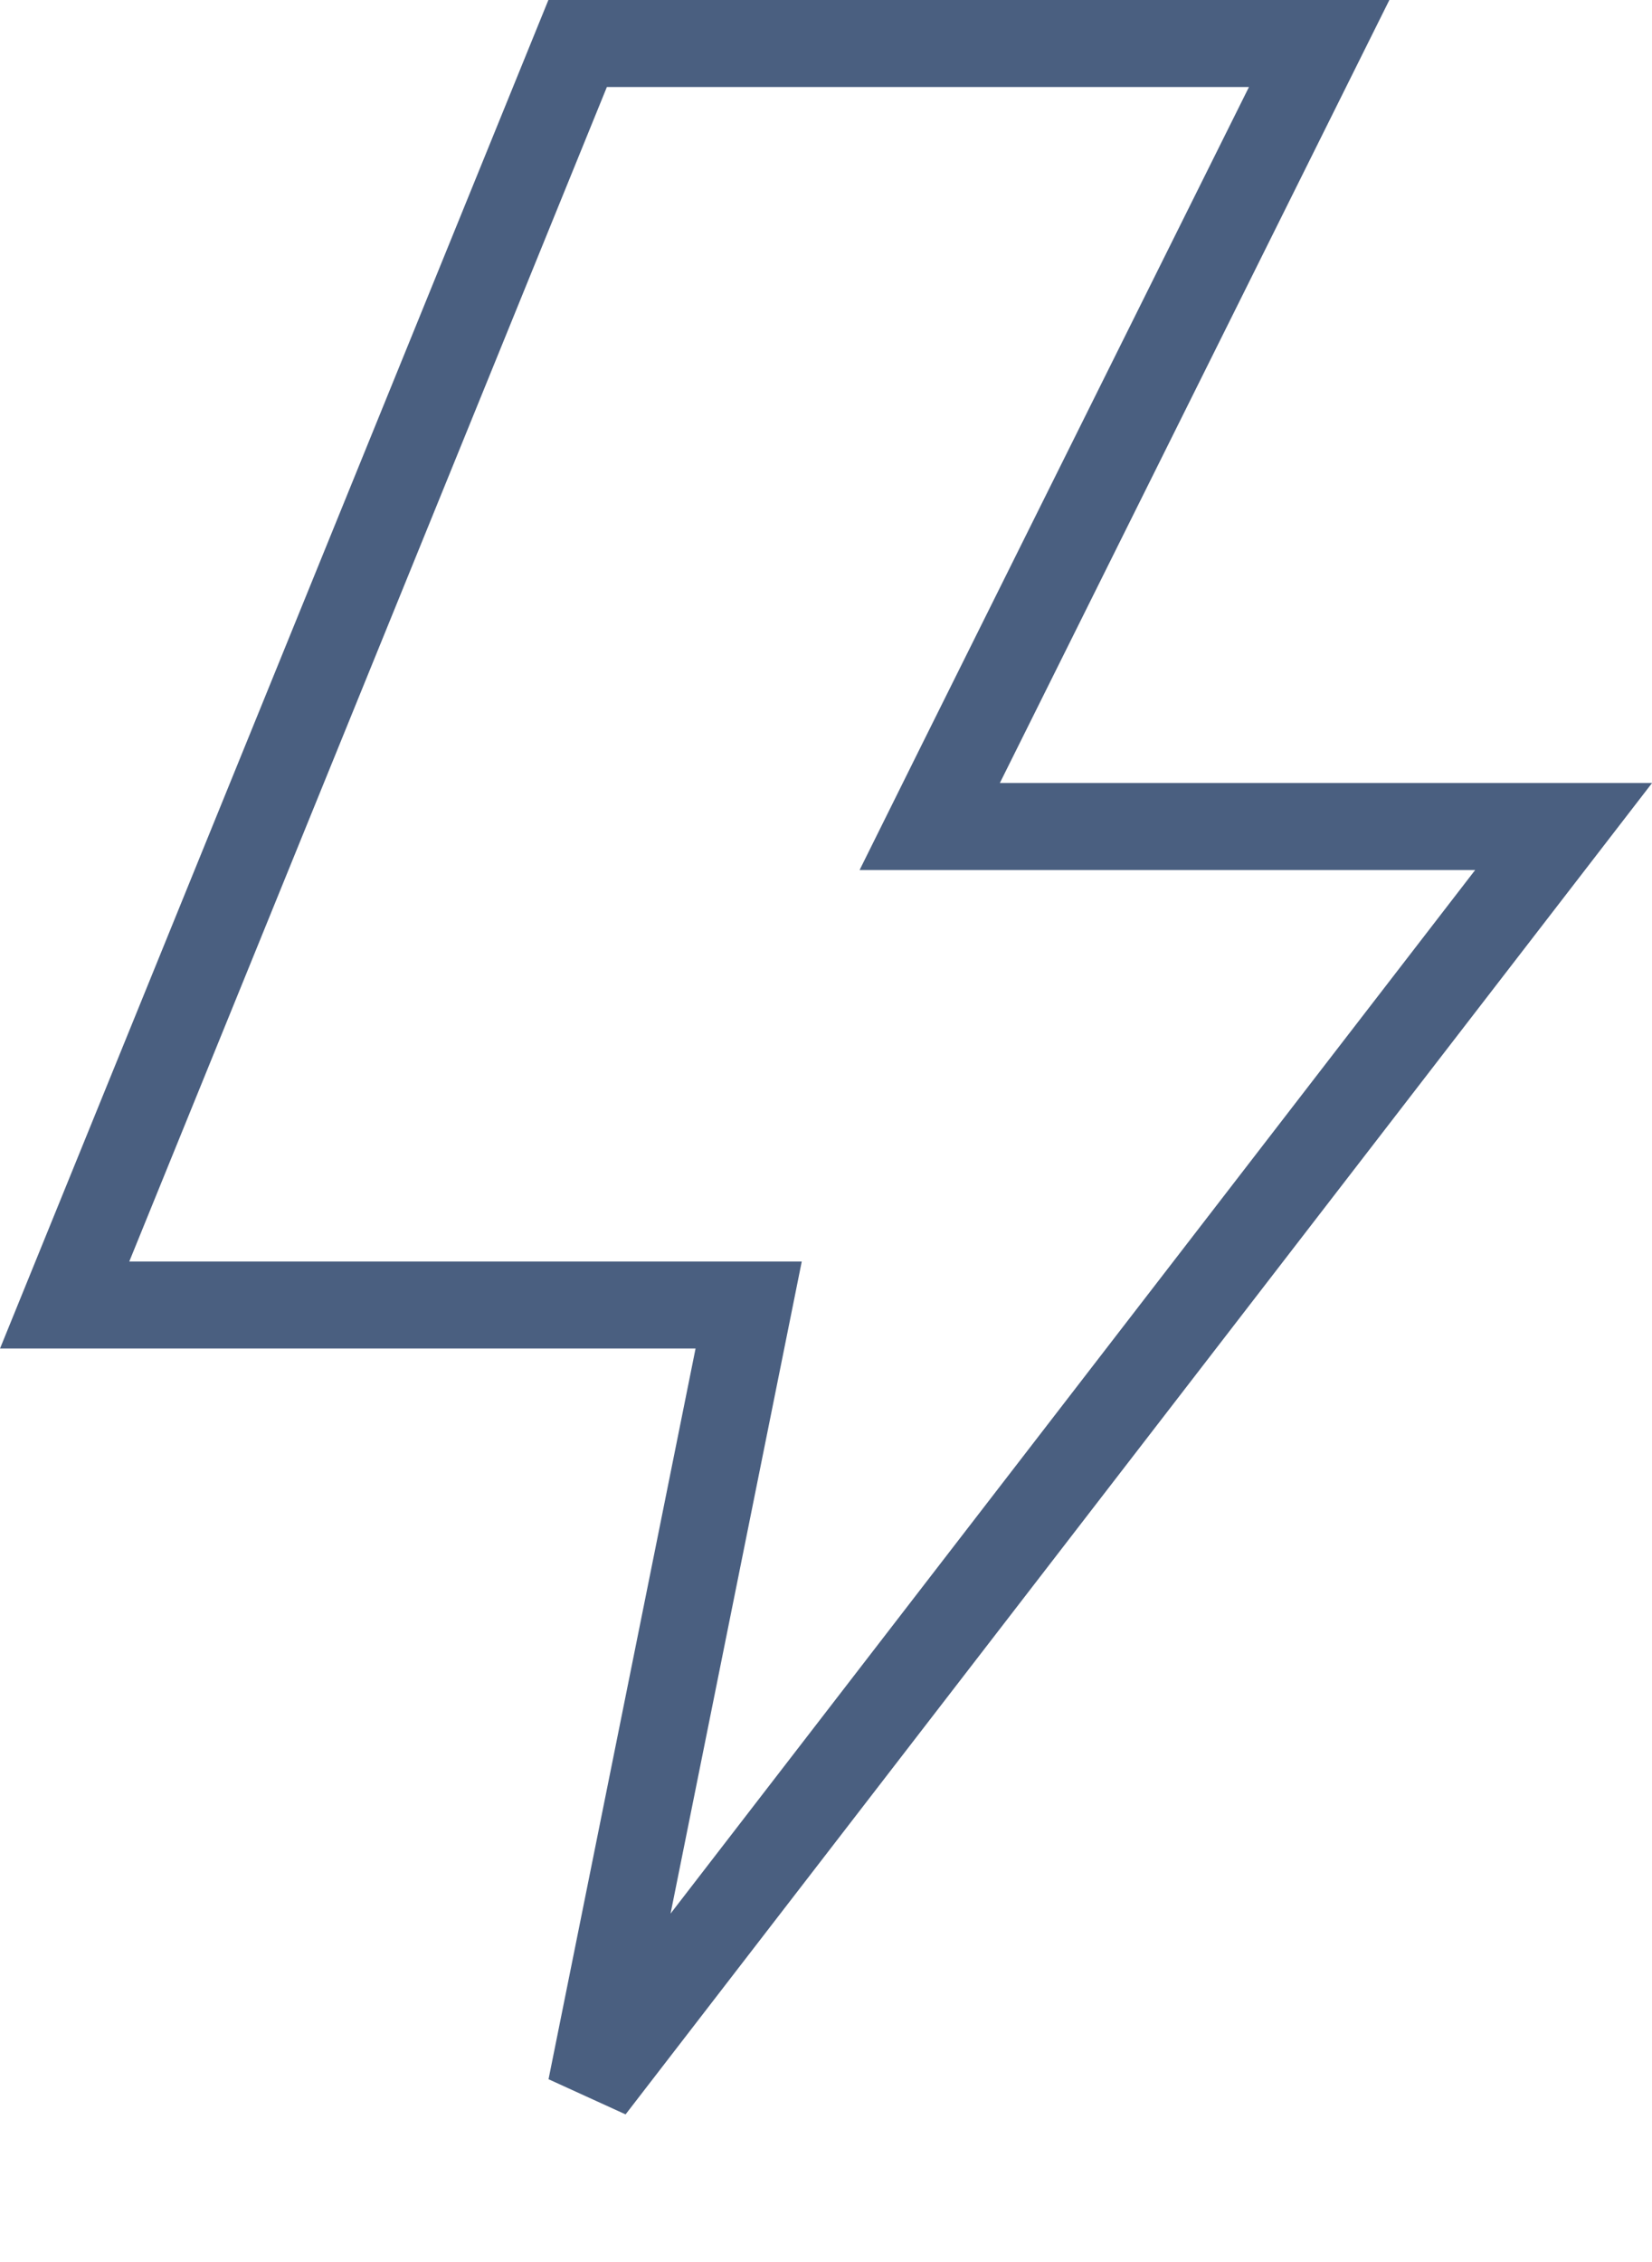
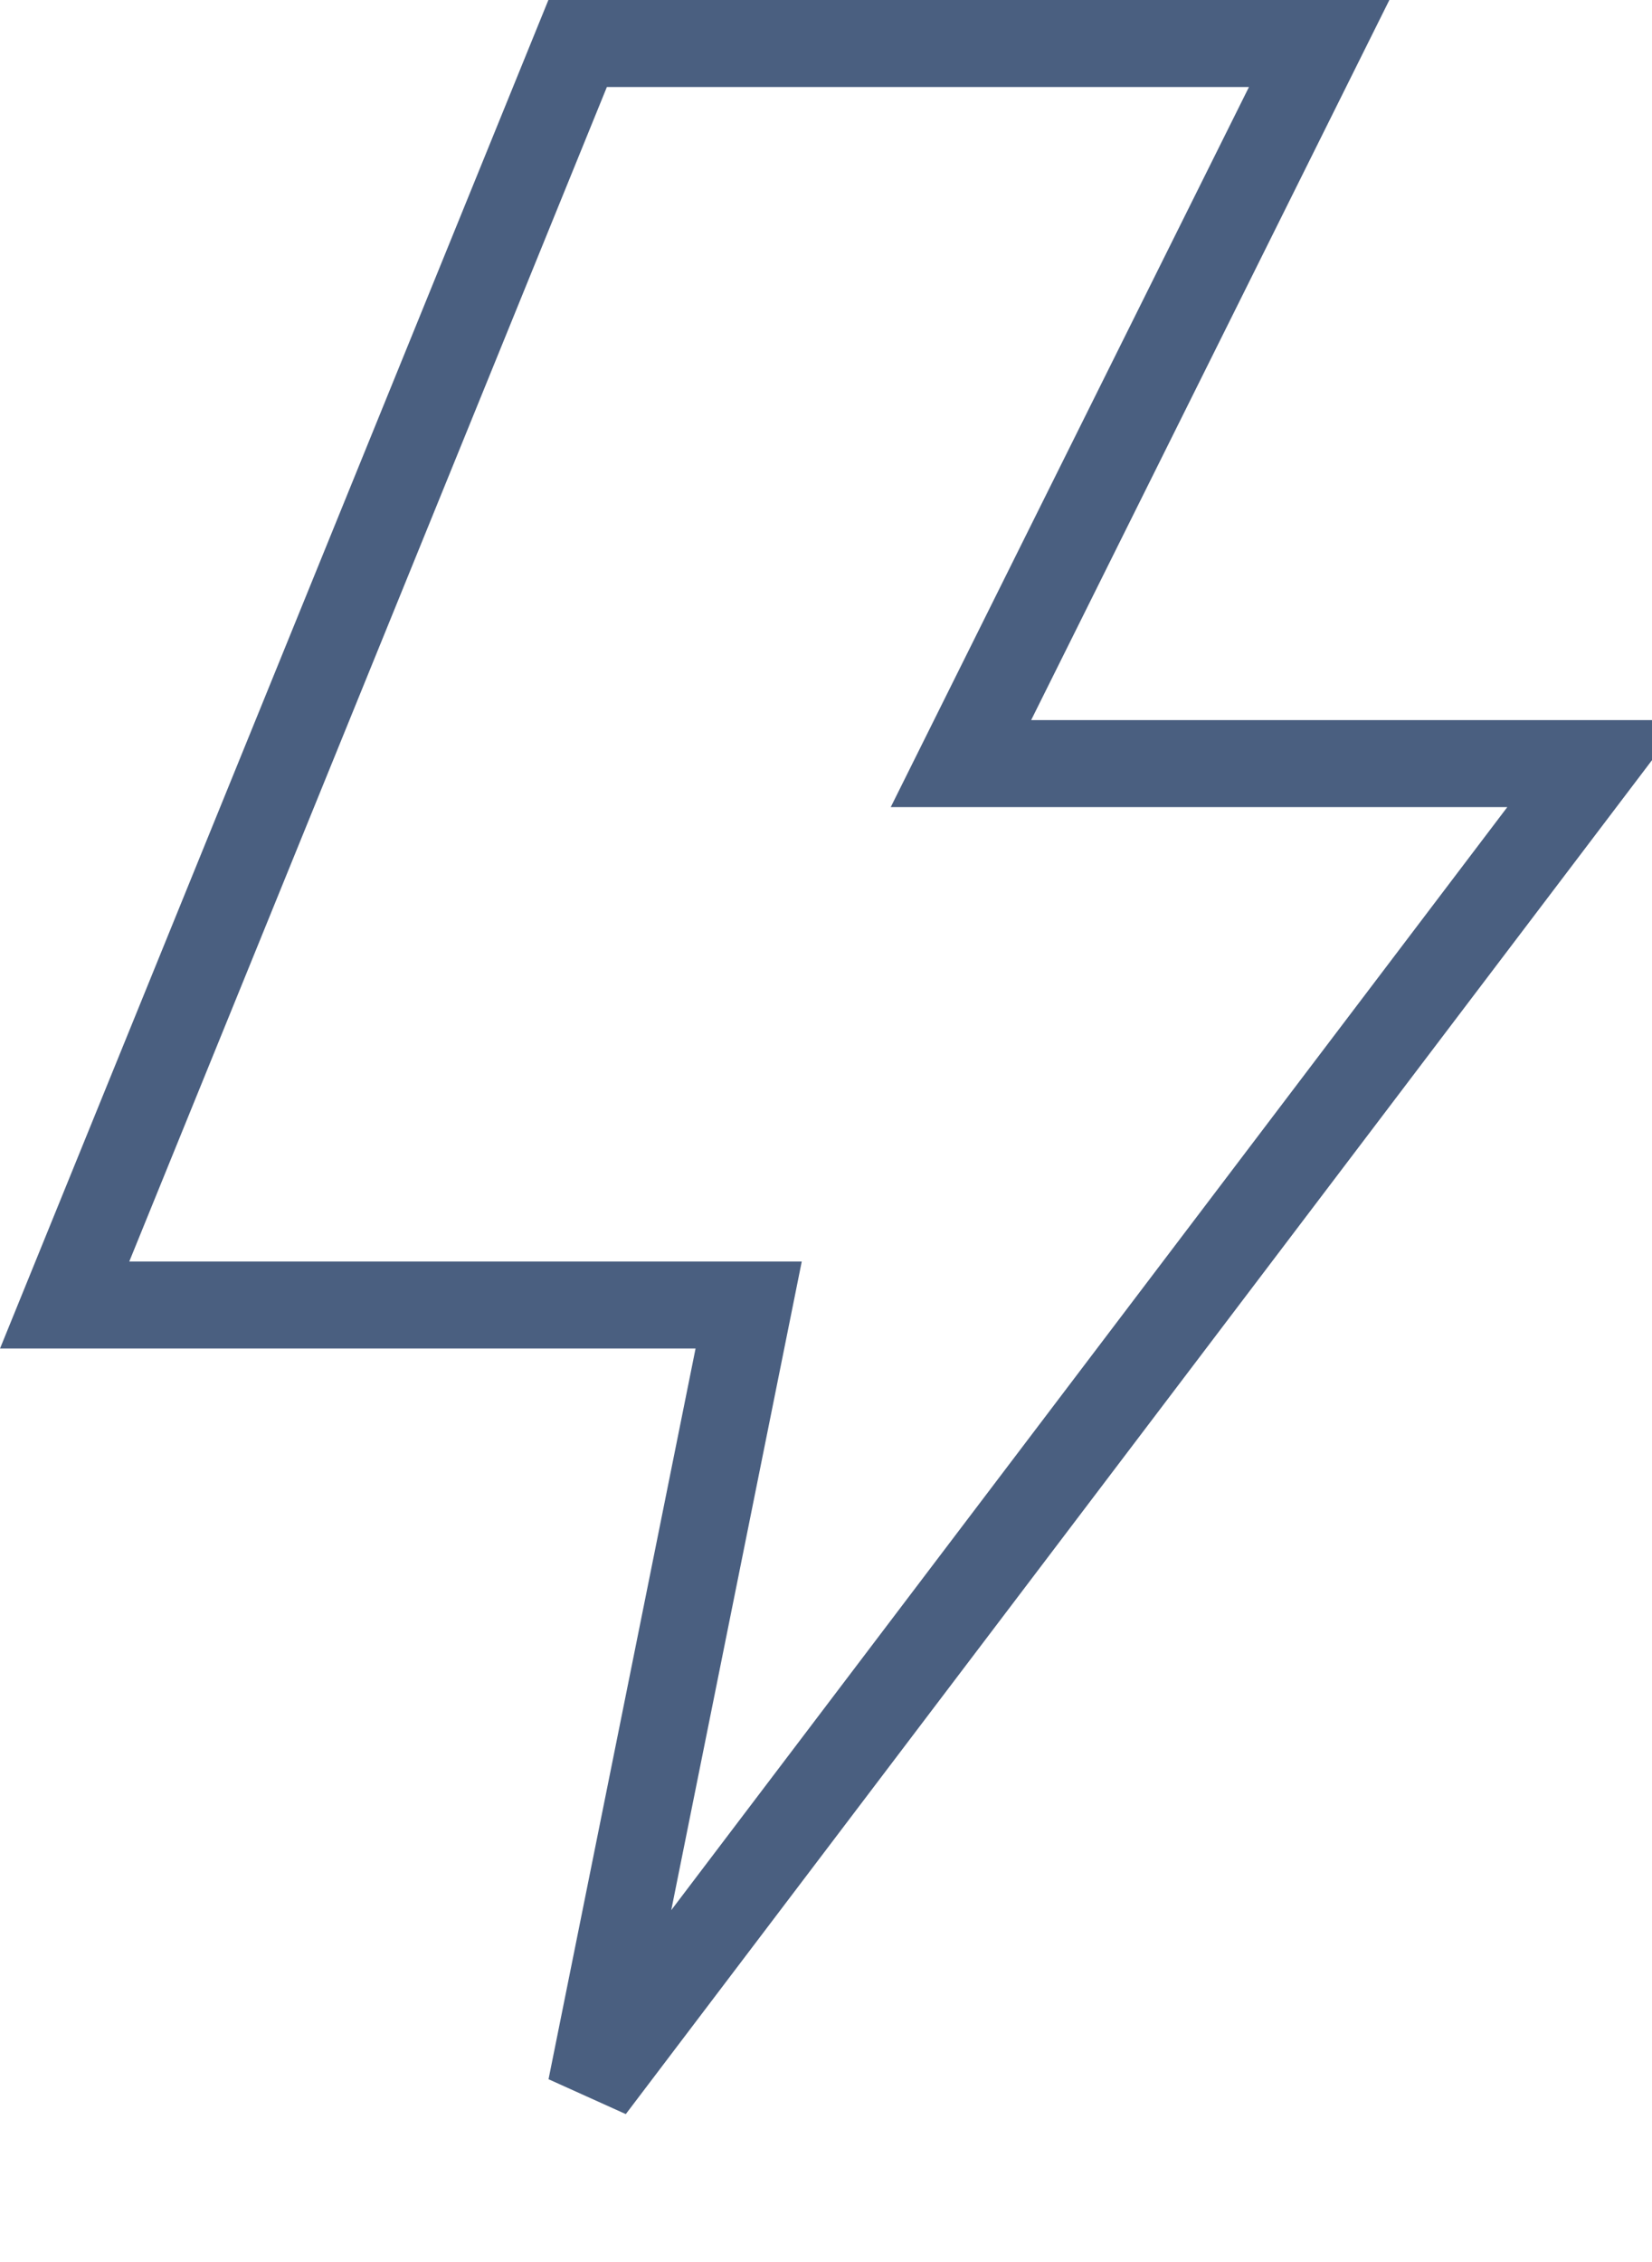
<svg xmlns="http://www.w3.org/2000/svg" width="38" height="52" fill="none">
-   <path d="M30.344 1l-8.24 16.554L21.386 19h14.581L13.598 47.995l3.382-16.798.241-1.197H1.487l11.8-29h17.057z" stroke="#4A5F80" stroke-width="2" />
+   <path d="M30.344 1l-8.24 16.554h14.581L13.598 47.995l3.382-16.798.241-1.197H1.487l11.8-29h17.057z" stroke="#4A5F80" stroke-width="2" />
</svg>